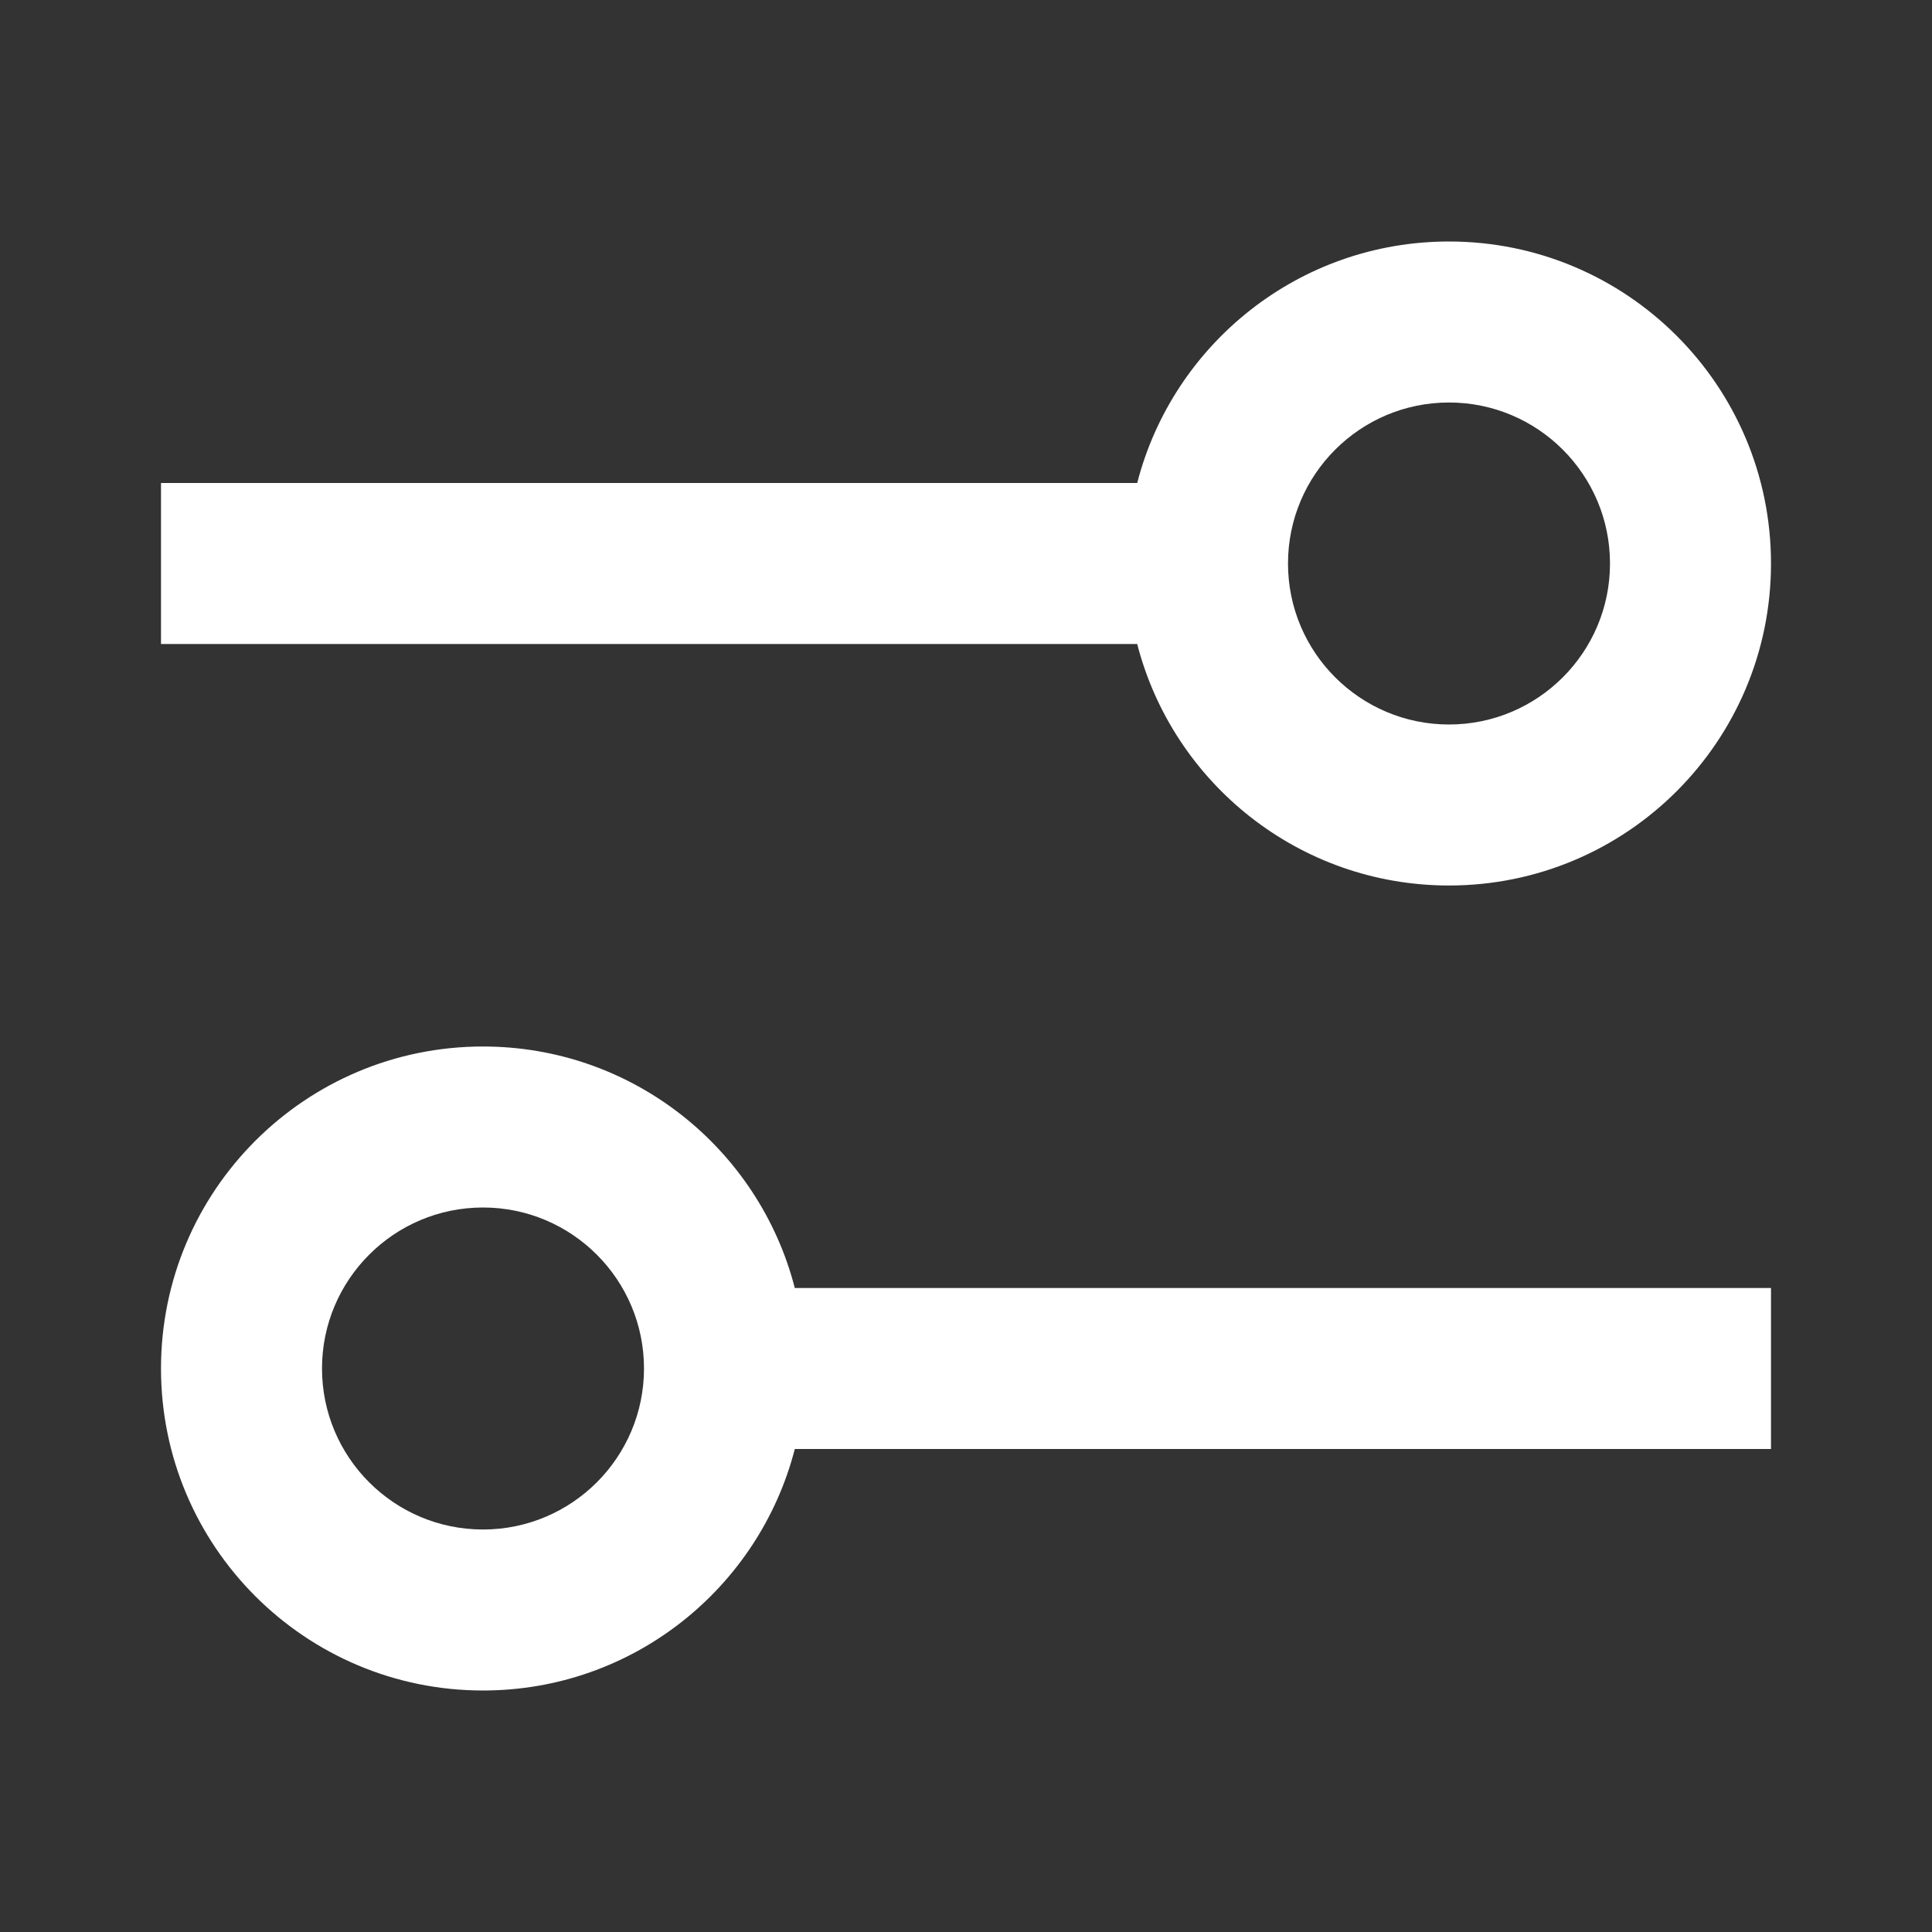
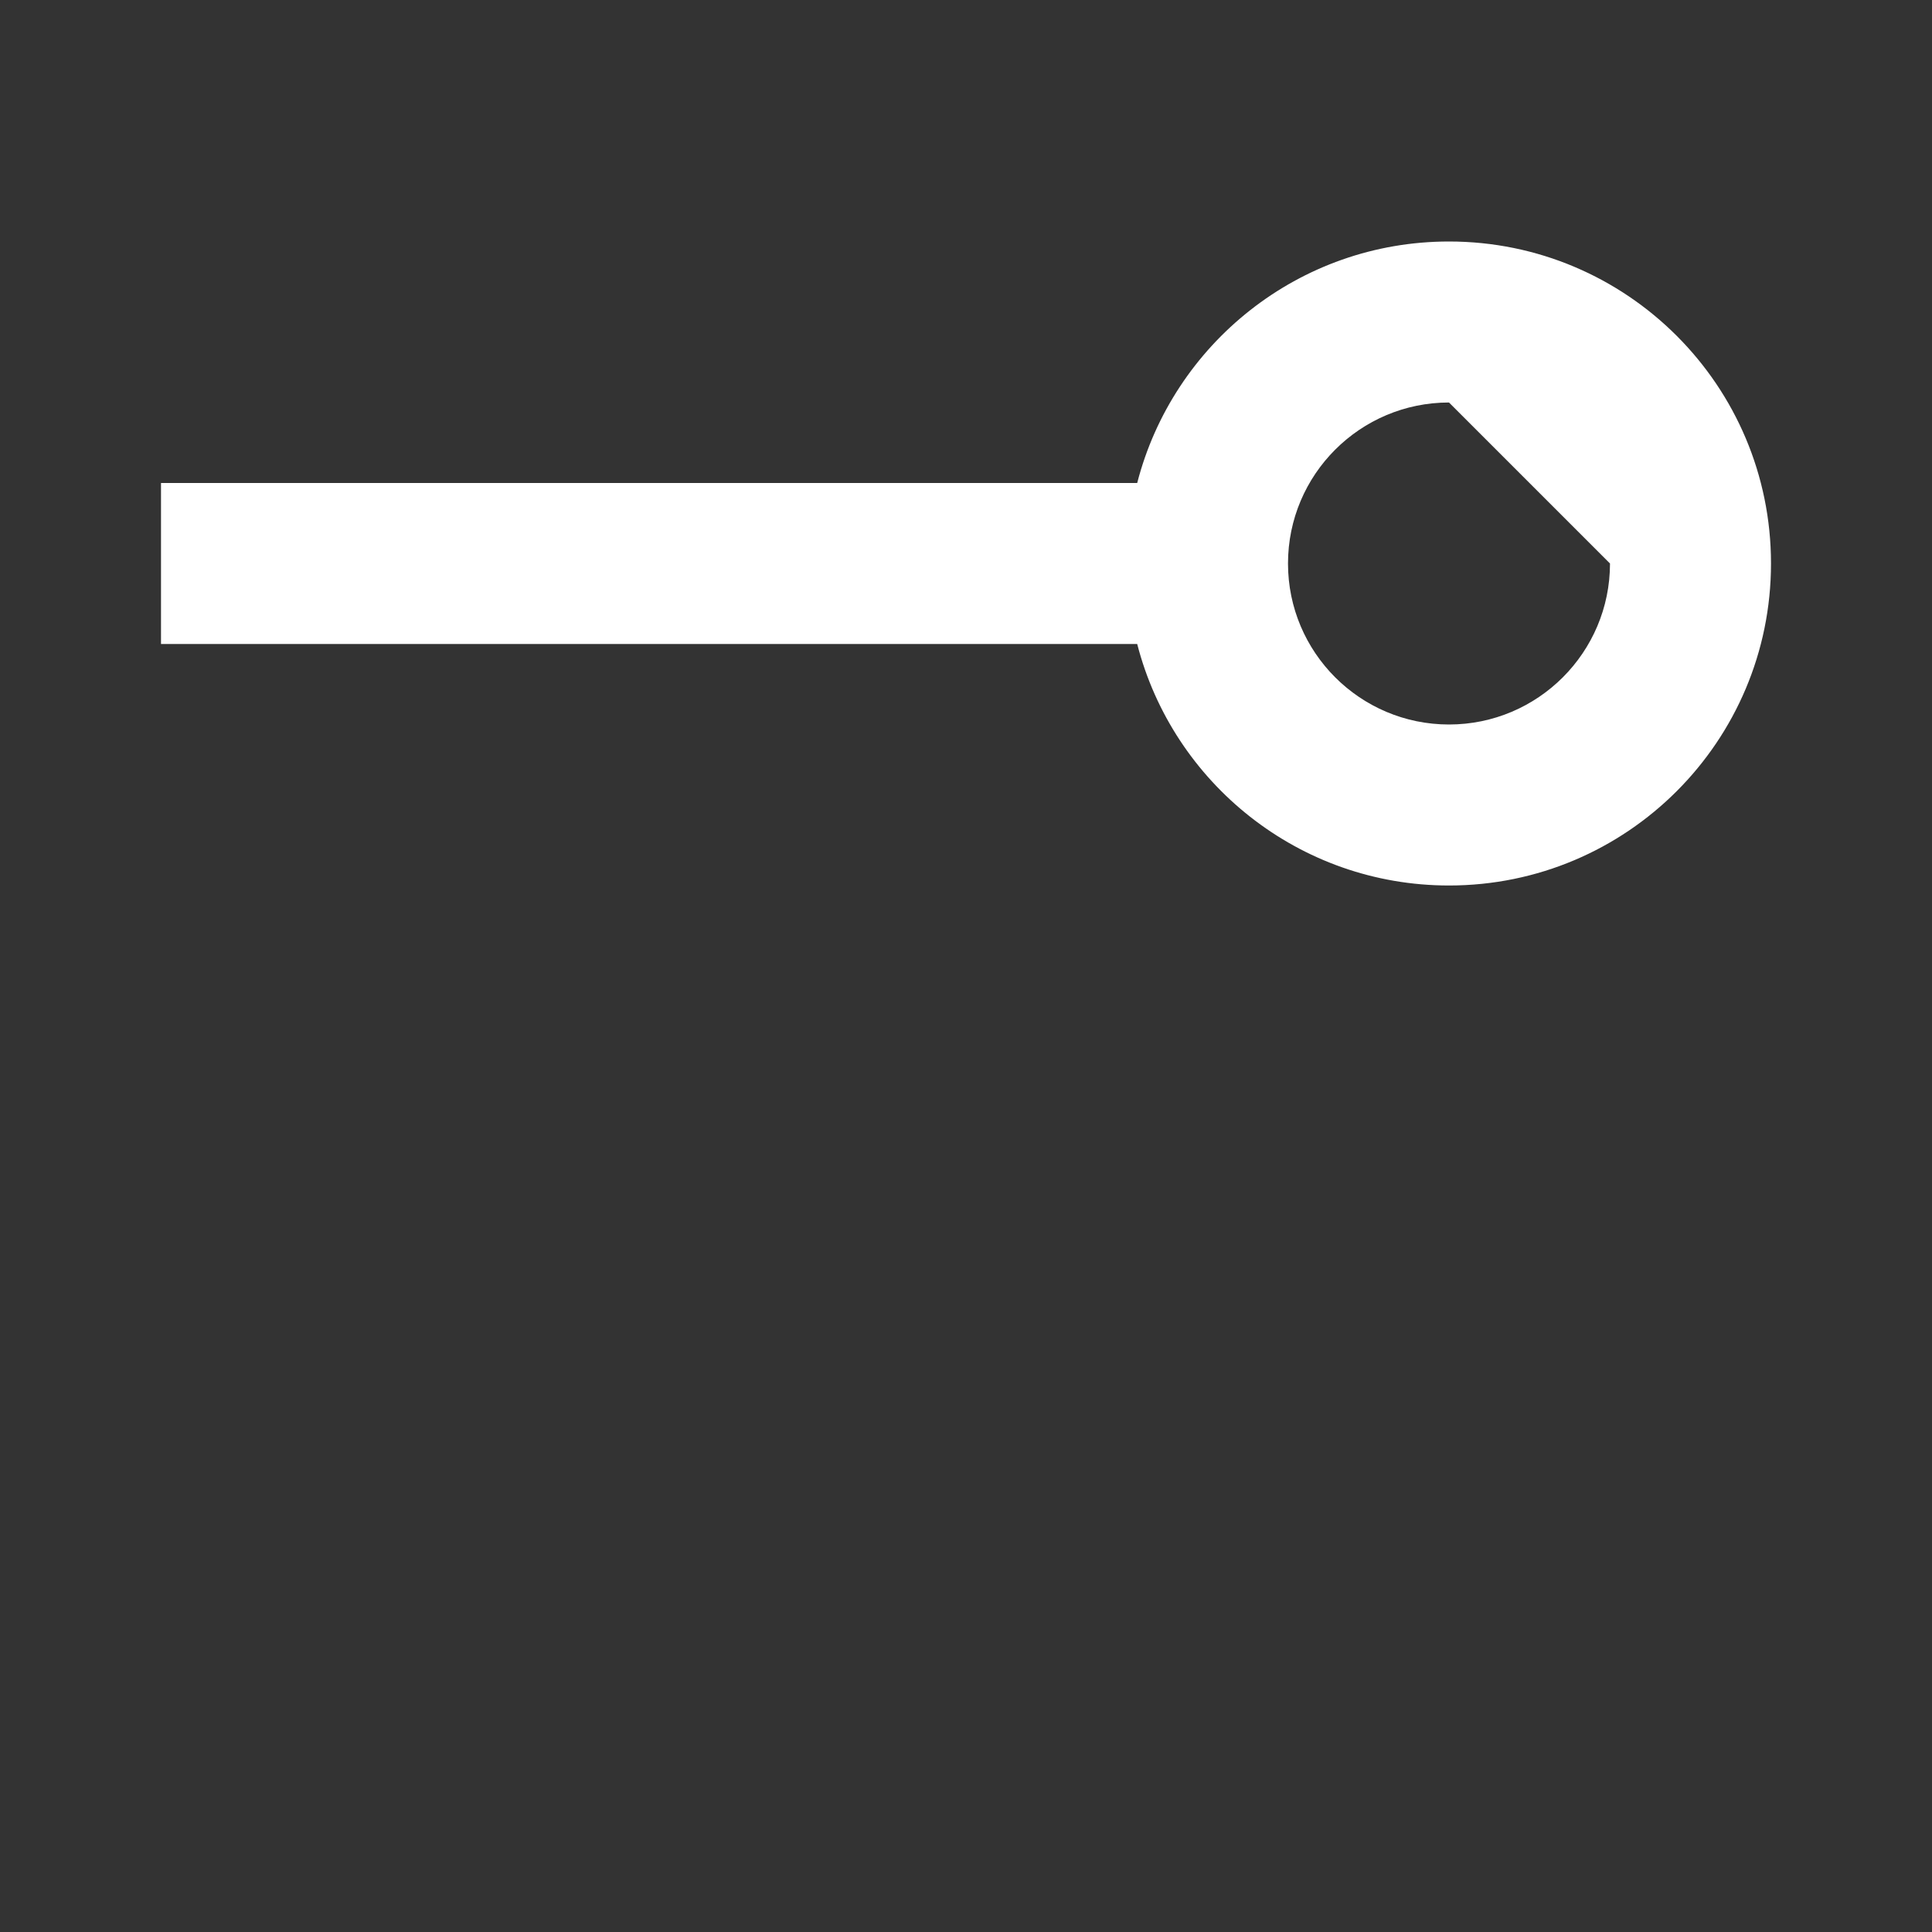
<svg xmlns="http://www.w3.org/2000/svg" width="18" height="18" viewBox="0 0 18 18" fill="none">
  <rect x="0" y="0" width="18" height="18" fill="#333333" stroke="none" />
-   <path fill-rule="evenodd" clip-rule="evenodd" d="M13.5 3.75C12.672 3.75 12 4.422 12 5.25C12 6.078 12.672 6.75 13.5 6.75C14.328 6.75 15 6.078 15 5.25C15 4.422 14.328 3.75 13.5 3.75ZM10.595 4.5C10.928 3.206 12.102 2.25 13.5 2.25C15.157 2.25 16.5 3.593 16.5 5.25C16.5 6.907 15.157 8.25 13.5 8.25C12.102 8.25 10.928 7.294 10.595 6H1.5V4.5H10.595Z" fill="white" />
-   <path fill-rule="evenodd" clip-rule="evenodd" d="M4.5 11.25C3.672 11.25 3 11.922 3 12.75C3 13.578 3.672 14.25 4.5 14.25C5.328 14.25 6 13.578 6 12.75C6 11.922 5.328 11.25 4.5 11.25ZM1.5 12.75C1.5 11.093 2.843 9.75 4.5 9.75C5.898 9.75 7.072 10.706 7.405 12H16.5V13.5H7.405C7.072 14.794 5.898 15.75 4.5 15.75C2.843 15.75 1.5 14.407 1.5 12.75Z" fill="white" />
+   <path fill-rule="evenodd" clip-rule="evenodd" d="M13.5 3.75C12.672 3.75 12 4.422 12 5.25C12 6.078 12.672 6.75 13.5 6.75C14.328 6.75 15 6.078 15 5.25ZM10.595 4.5C10.928 3.206 12.102 2.25 13.5 2.25C15.157 2.25 16.5 3.593 16.5 5.25C16.5 6.907 15.157 8.25 13.5 8.25C12.102 8.25 10.928 7.294 10.595 6H1.5V4.5H10.595Z" fill="white" />
</svg>